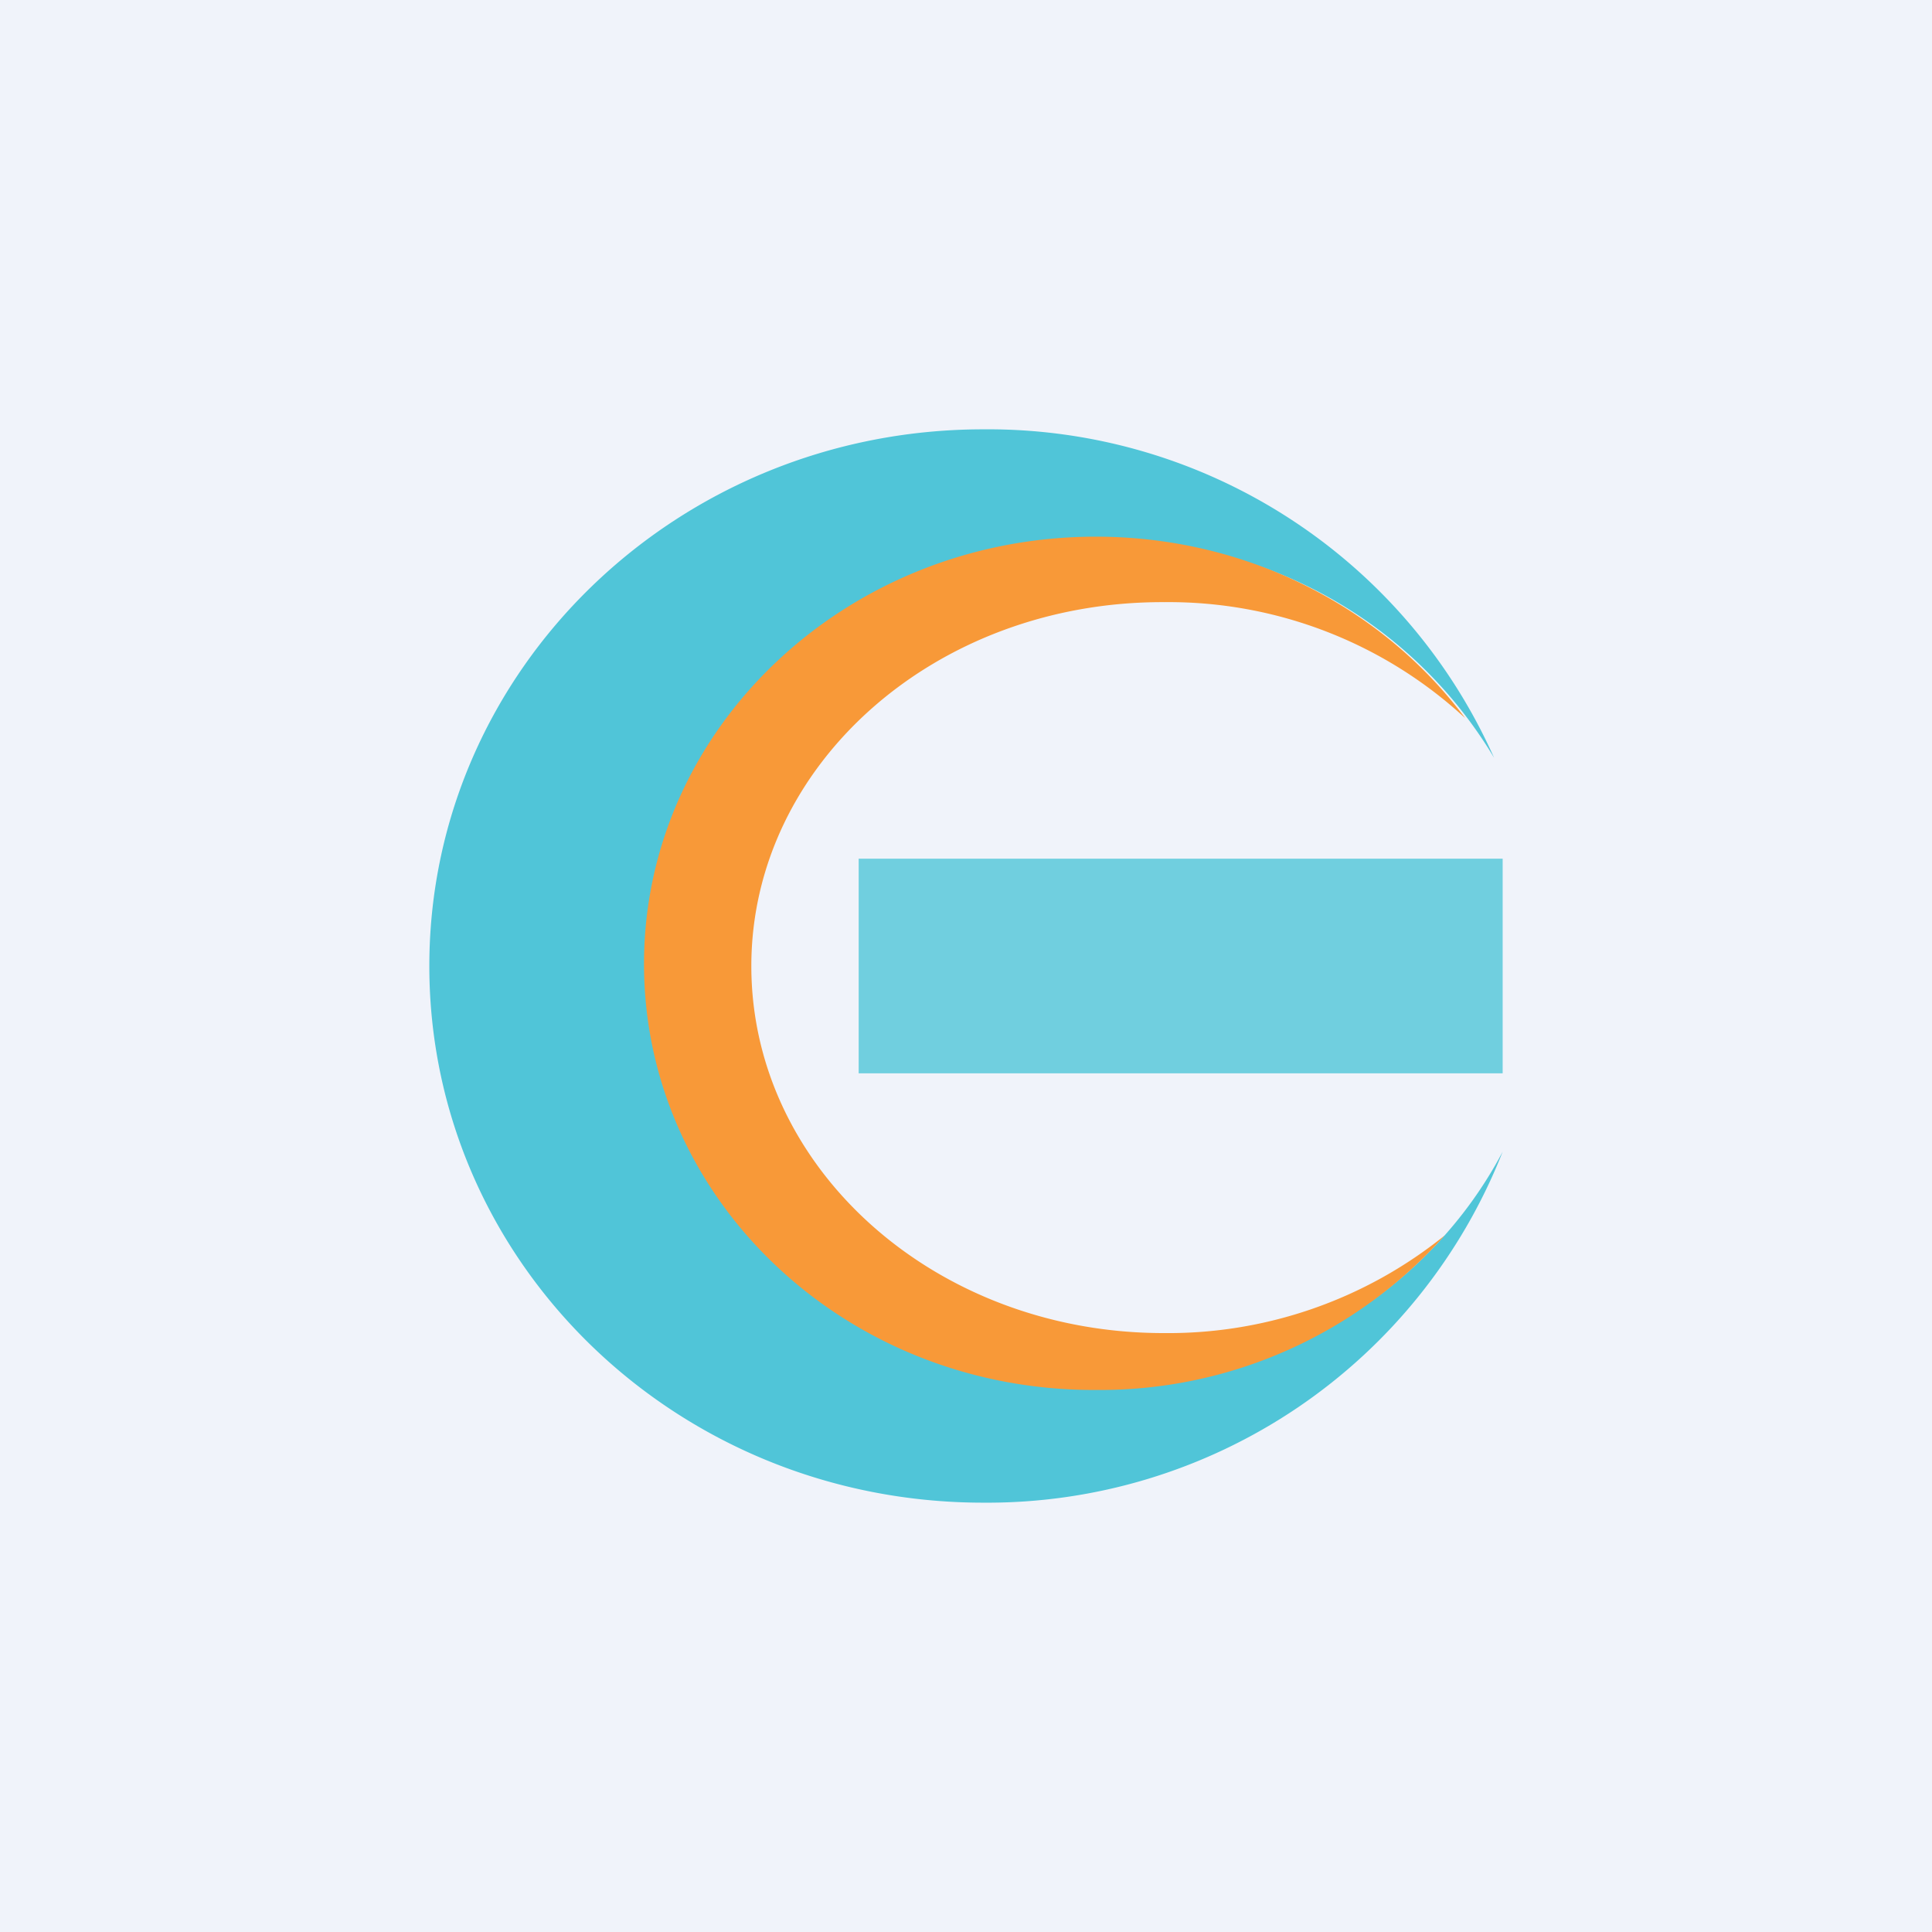
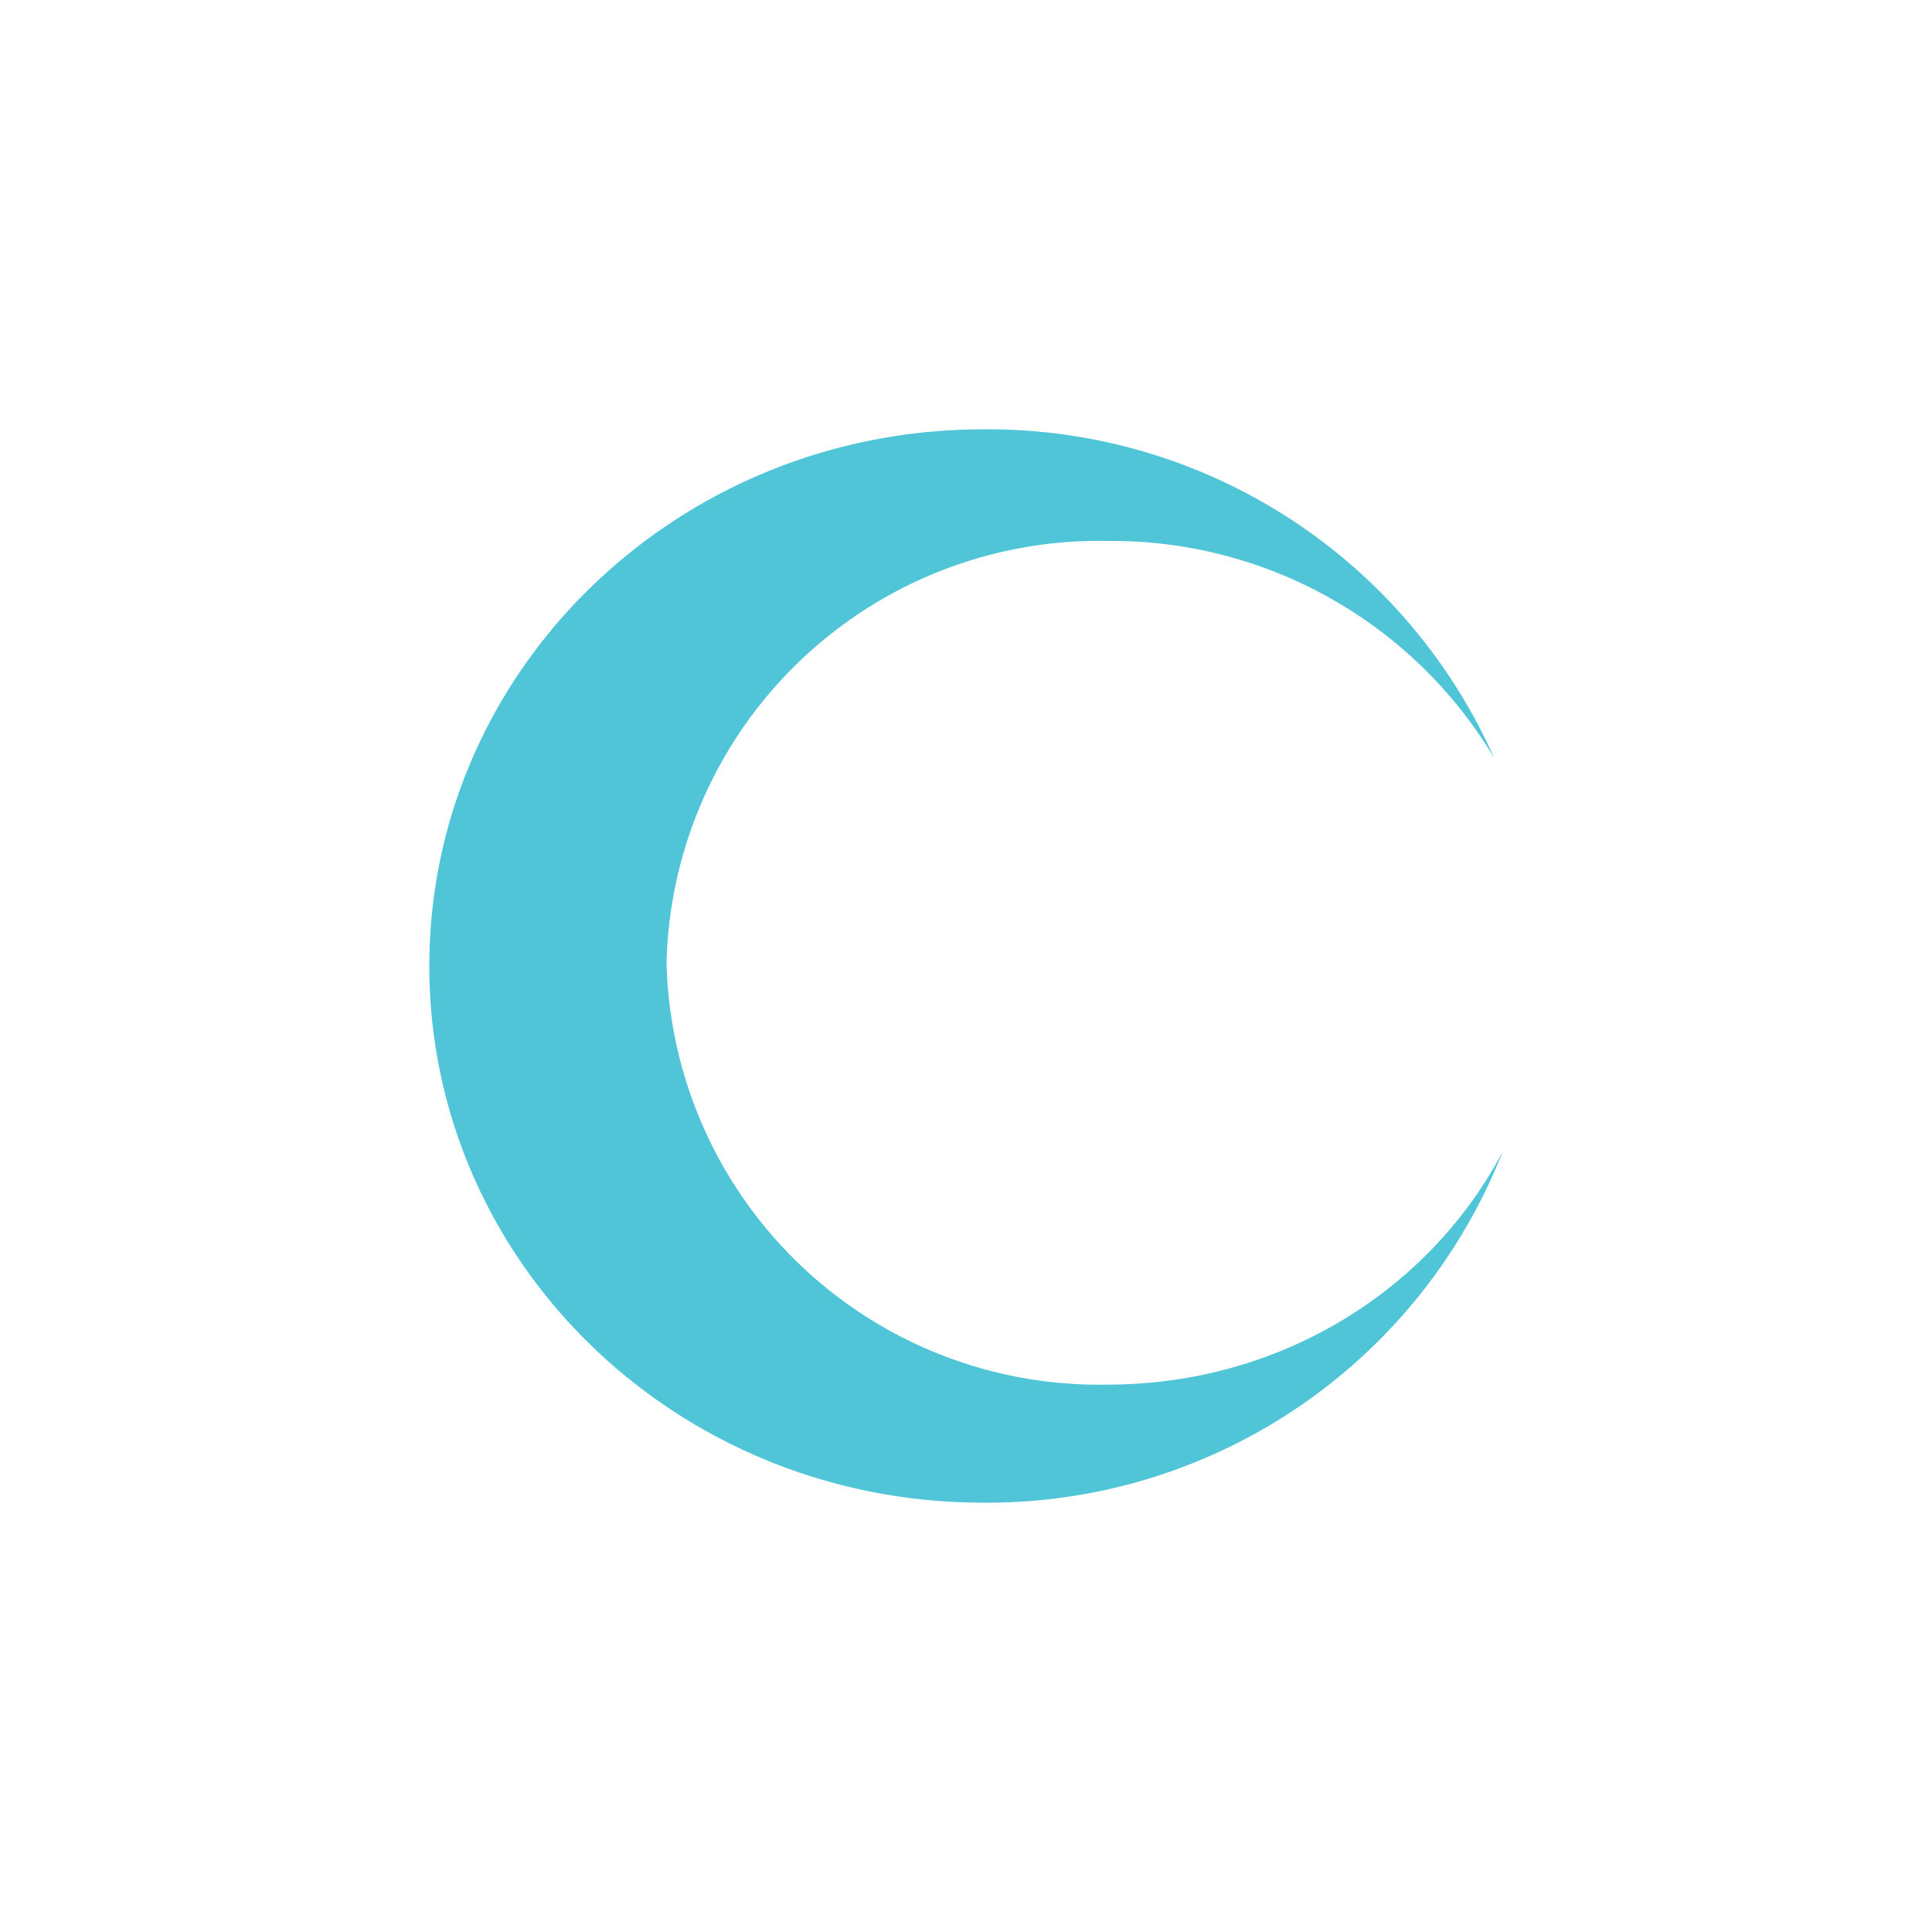
<svg xmlns="http://www.w3.org/2000/svg" width="18" height="18">
-   <path fill="#F0F3FA" d="M0 0h18v18H0z" />
  <path d="M13.92 7.06a4.15 4.15 0 00-3.6-2.02 4.03 4.03 0 00-4.11 3.93 4.03 4.03 0 004.11 3.93c1.61 0 3-.88 3.68-2.17A5.16 5.16 0 019.16 14C6.3 14 4 11.76 4 9s2.31-5 5.16-5a5.16 5.16 0 014.76 3.06z" fill="#50C5D8" />
-   <path d="M13.65 6.69a4.07 4.07 0 00-2.8-1.08C8.71 5.6 7 7.13 7 9c0 1.89 1.72 3.42 3.84 3.42a4.1 4.1 0 002.62-.91 4.3 4.3 0 01-3.25 1.44C7.88 12.96 6 11.18 6 8.98S7.89 5 10.21 5c1.42 0 2.68.67 3.44 1.69z" fill="#F89938" />
-   <path opacity=".8" fill="#50C5D8" d="M8 8h6v2H8z" />
</svg>